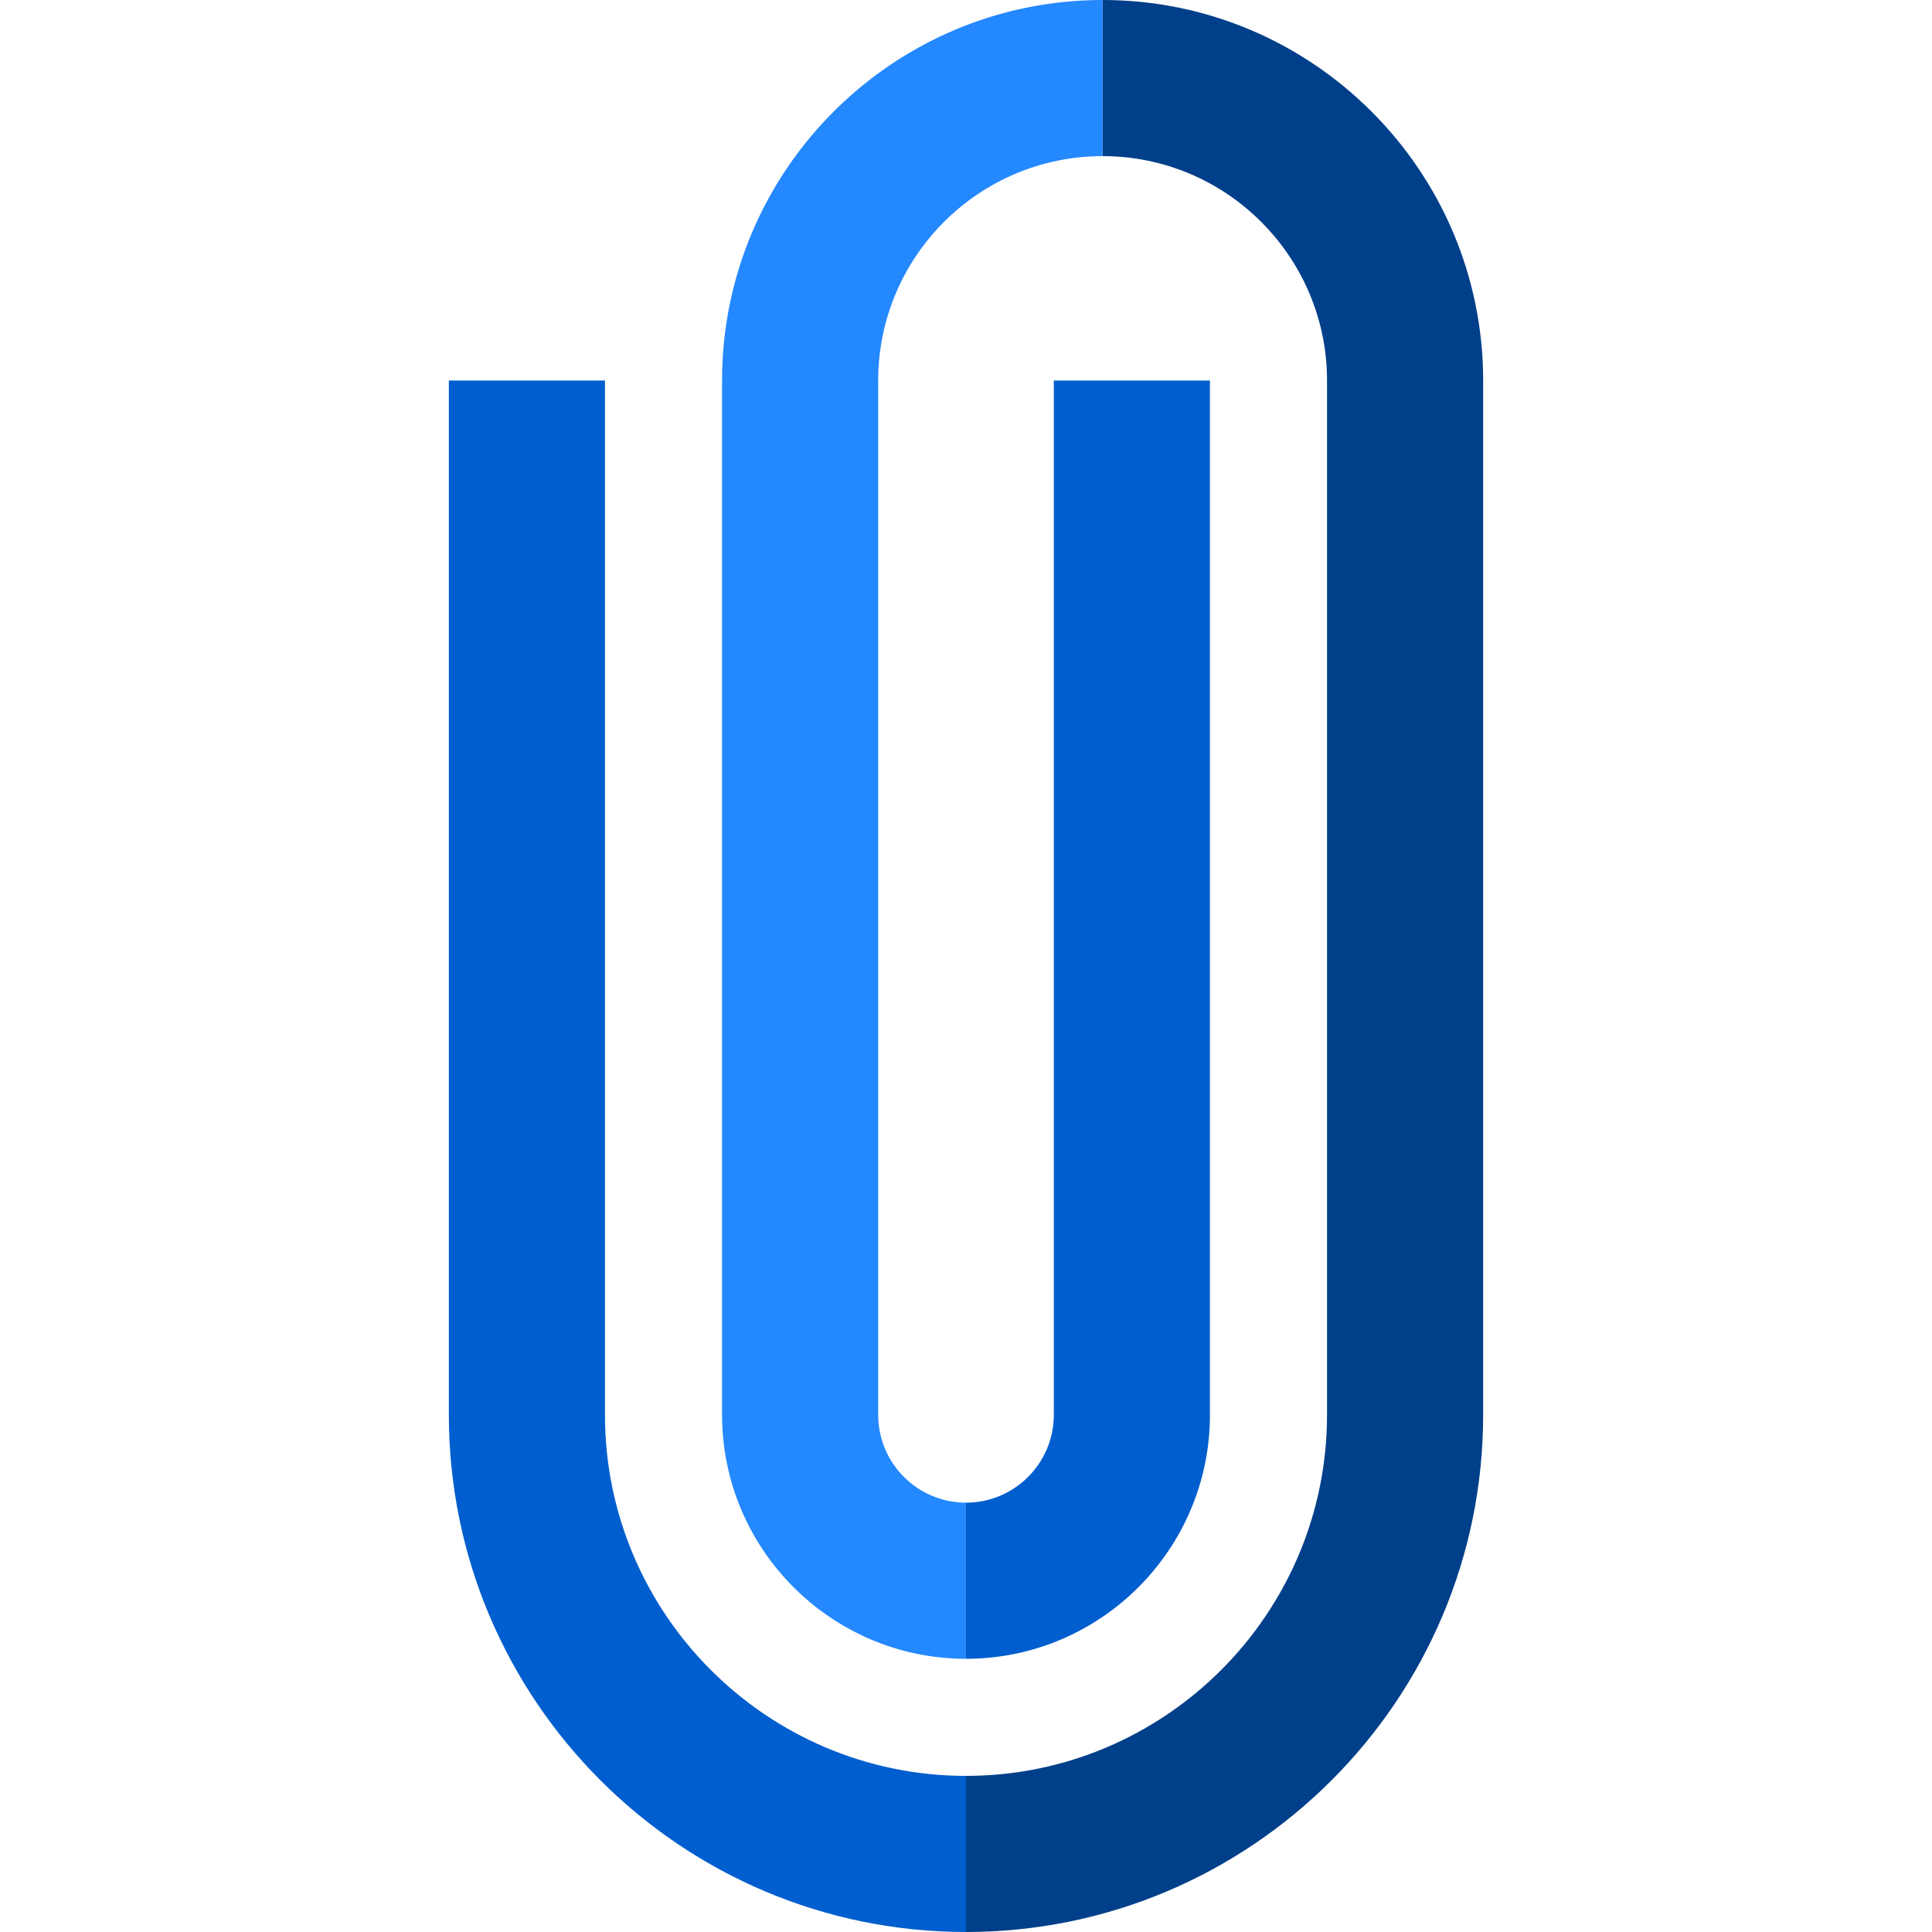
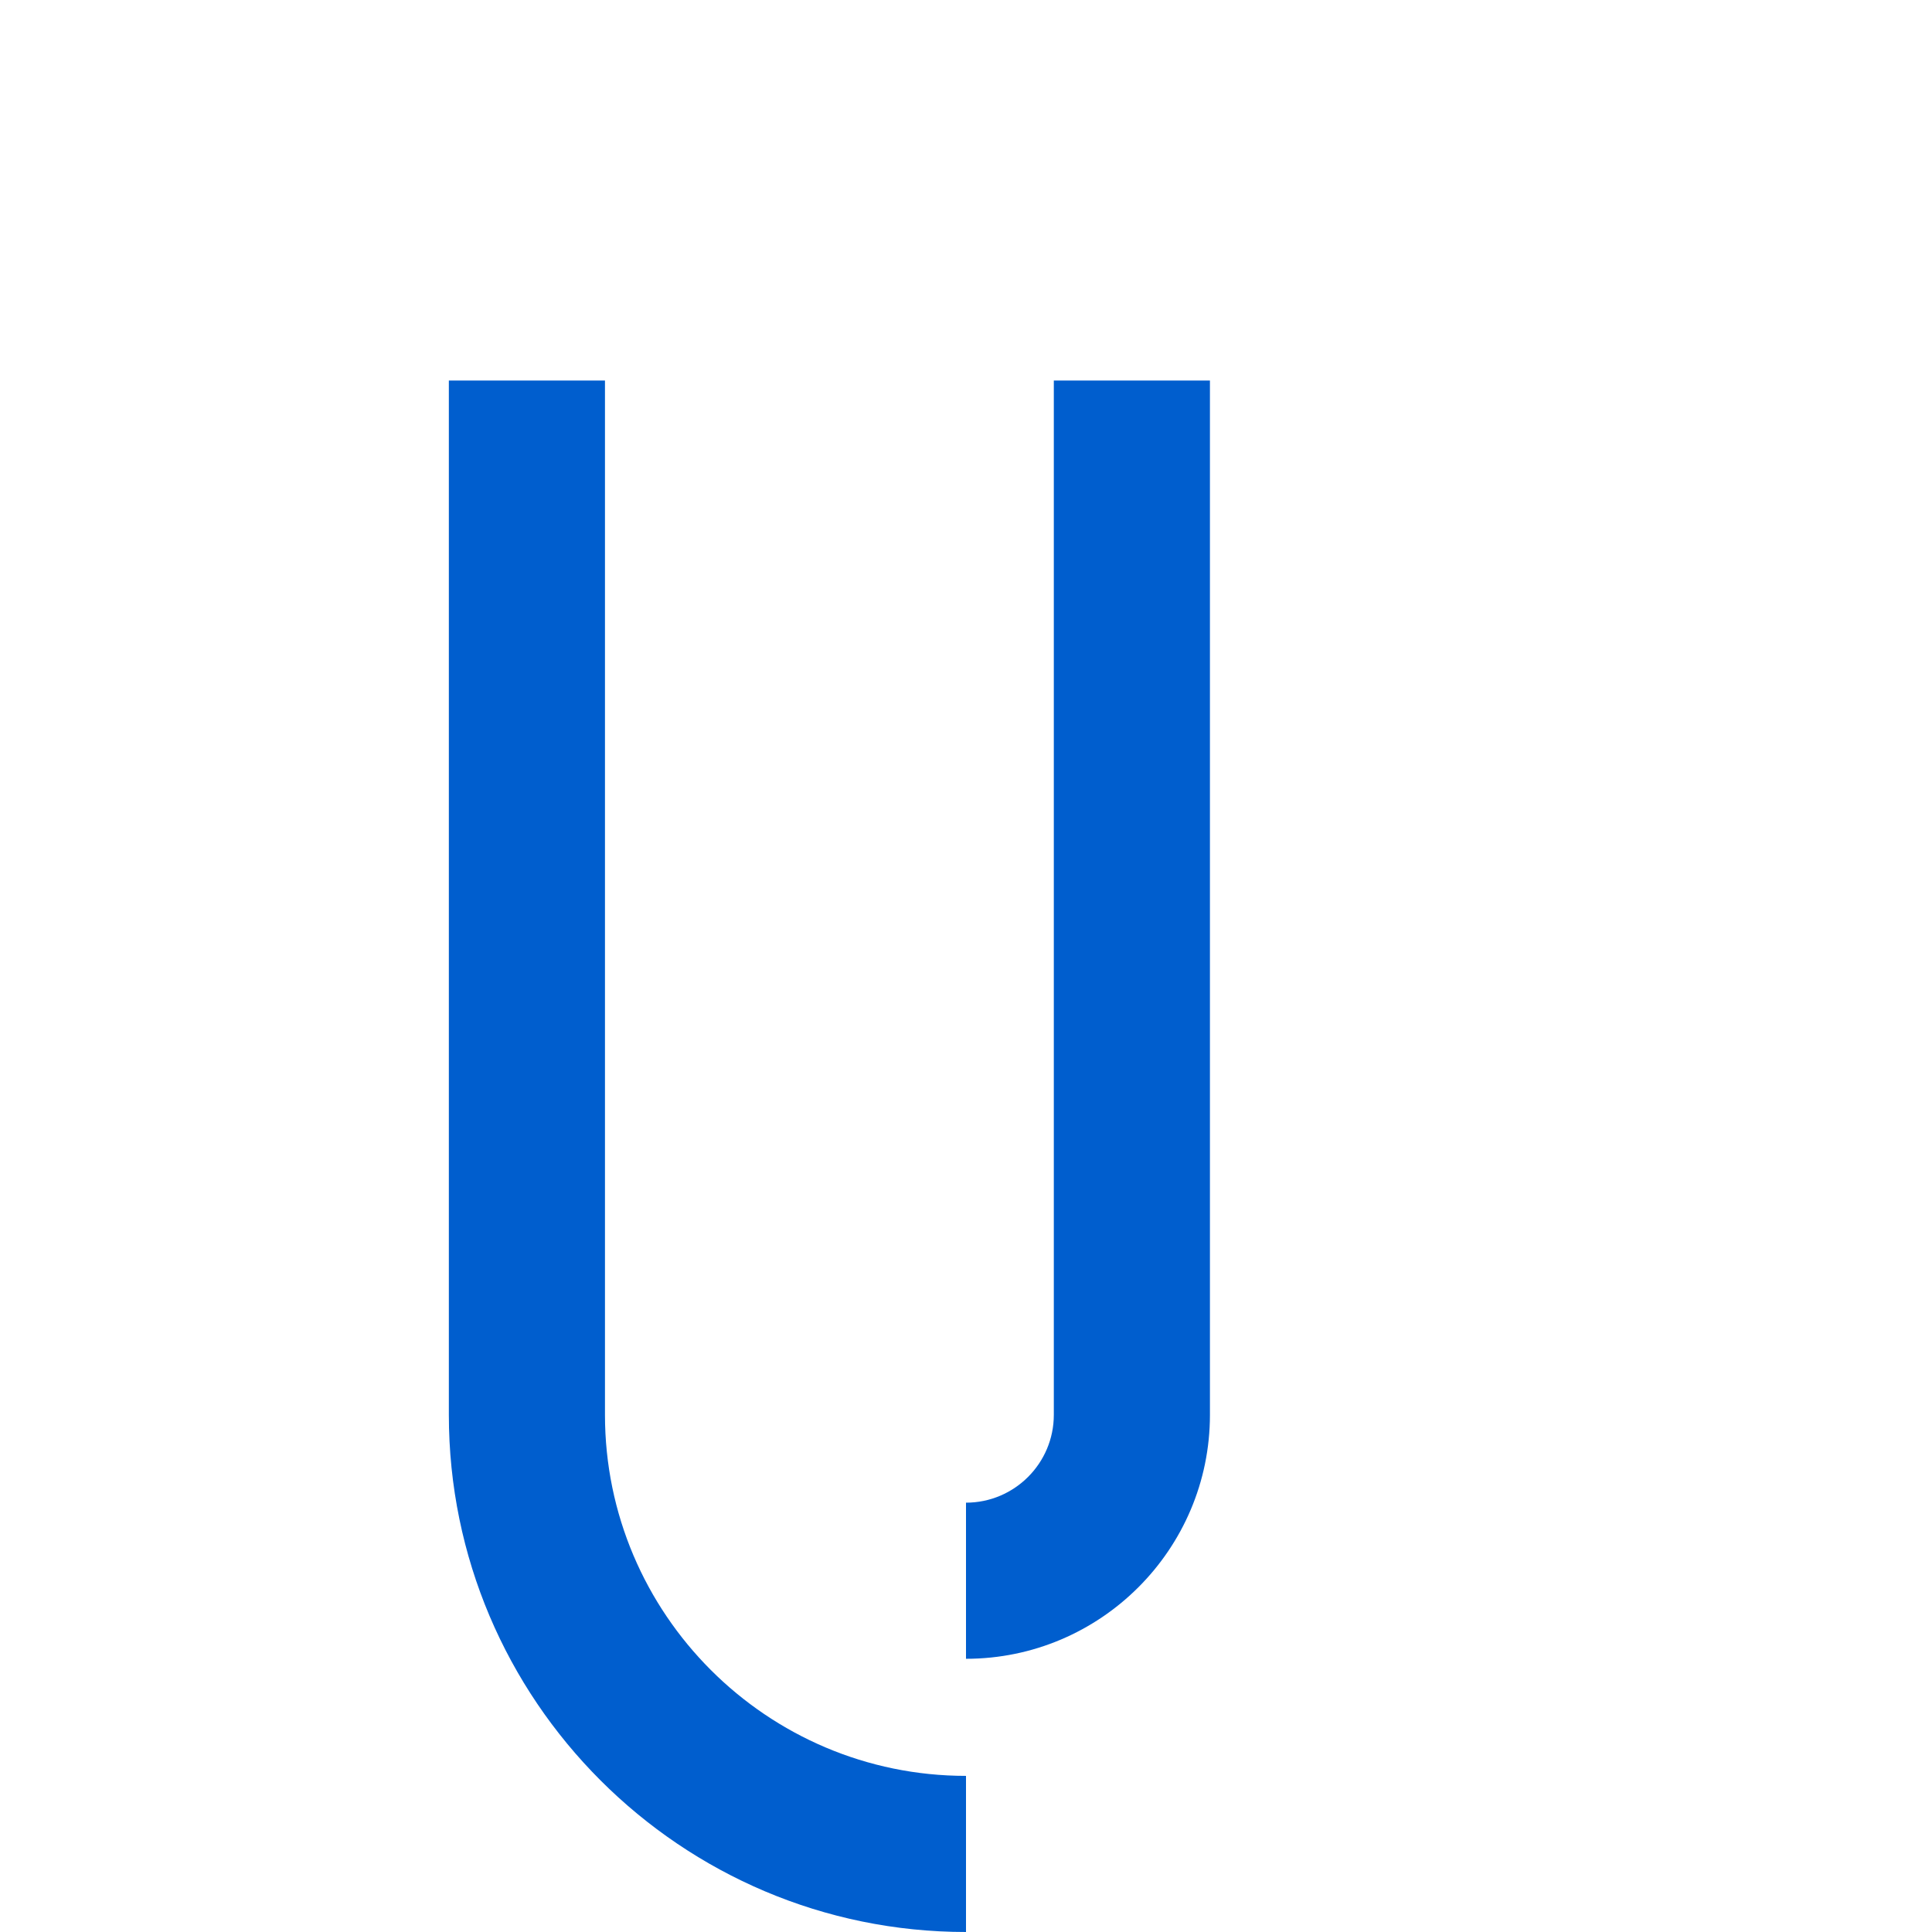
<svg xmlns="http://www.w3.org/2000/svg" height="800px" width="800px" version="1.1" id="Layer_1" viewBox="0 0 495 495" xml:space="preserve">
  <g>
-     <path style="fill:#003F8A;" d="M282.5,0v40c31.71,0,57.5,25.79,57.5,57.5v265c0,51-41.5,92.5-92.5,92.5v40   c73.06,0,132.5-59.44,132.5-132.5v-265C380,43.74,336.26,0,282.5,0z" />
-     <path style="fill:#005ECE;" d="M310,362.5v-265h-40v265c0,12.41-10.09,22.5-22.5,22.5v40C281.96,425,310,396.96,310,362.5z" />
-     <path style="fill:#2488FF;" d="M185,97.5v265c0,34.46,28.04,62.5,62.5,62.5v-40c-12.41,0-22.5-10.09-22.5-22.5v-265   c0-31.71,25.79-57.5,57.5-57.5V0C228.74,0,185,43.74,185,97.5z" />
+     <path style="fill:#005ECE;" d="M310,362.5v-265h-40v265c0,12.41-10.09,22.5-22.5,22.5v40C281.96,425,310,396.96,310,362.5" />
    <path style="fill:#005ECE;" d="M155,362.5v-265h-40v265c0,73.06,59.44,132.5,132.5,132.5v-40C196.5,455,155,413.5,155,362.5z" />
  </g>
</svg>